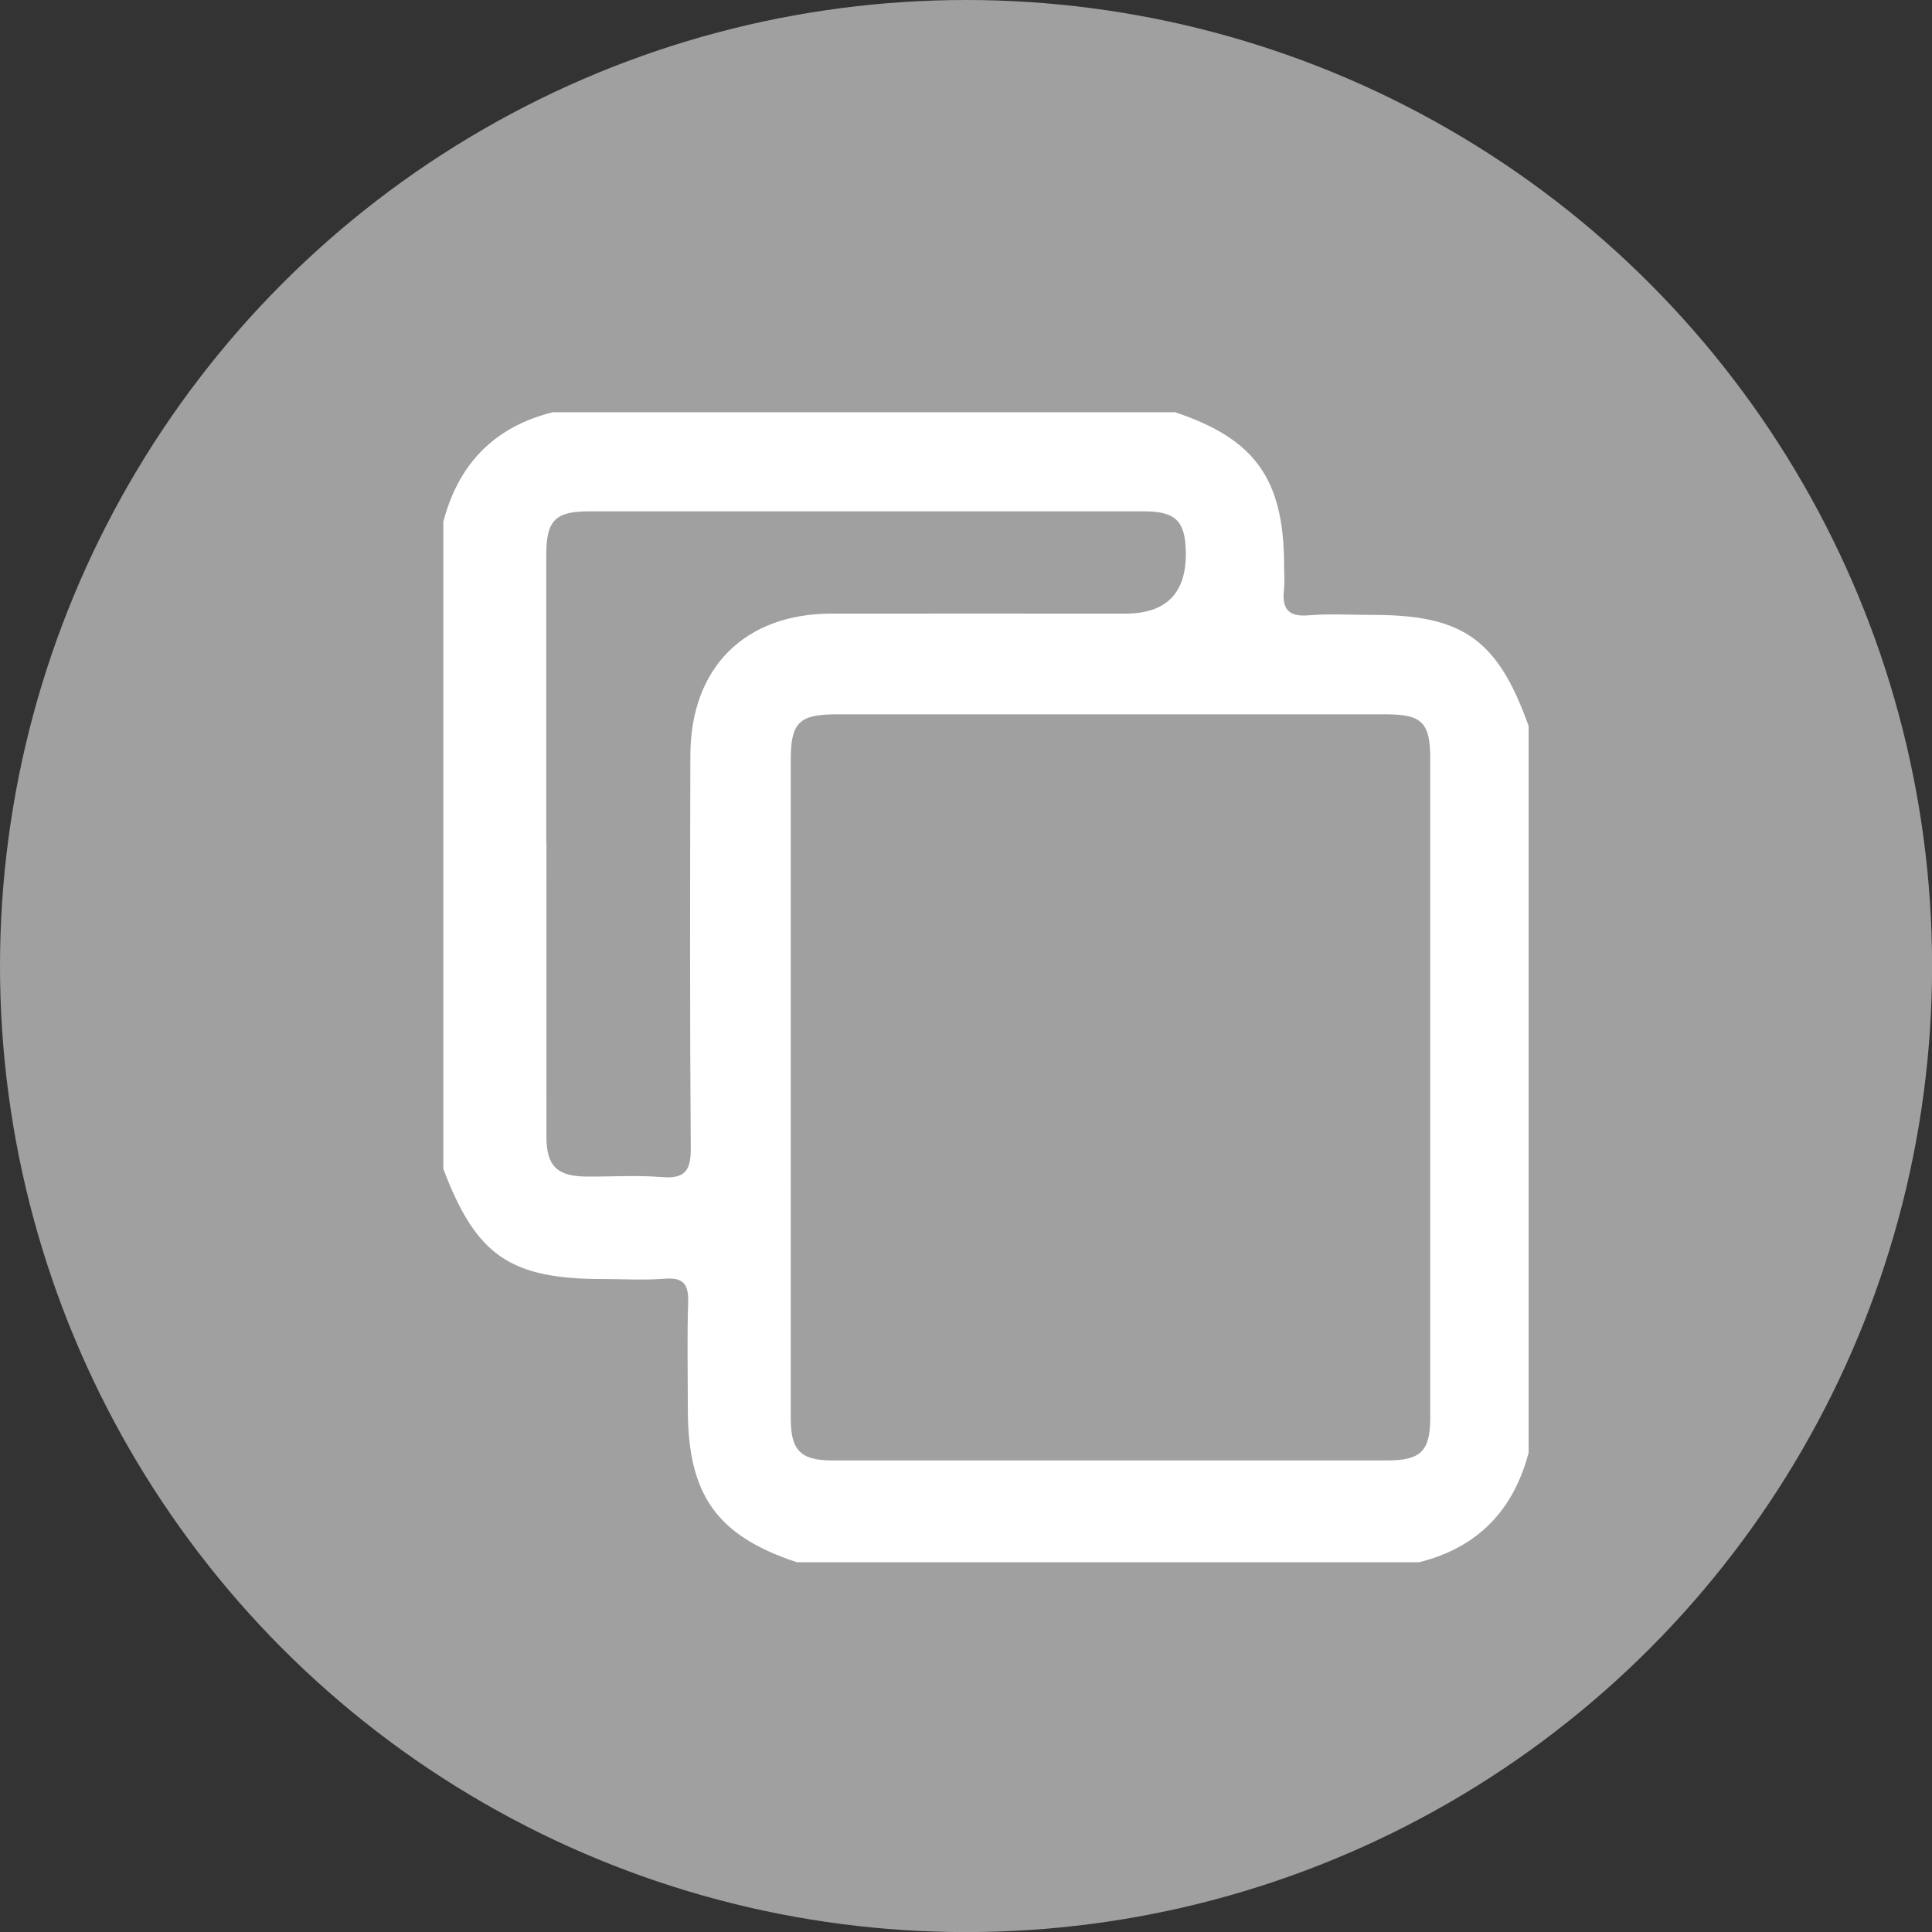
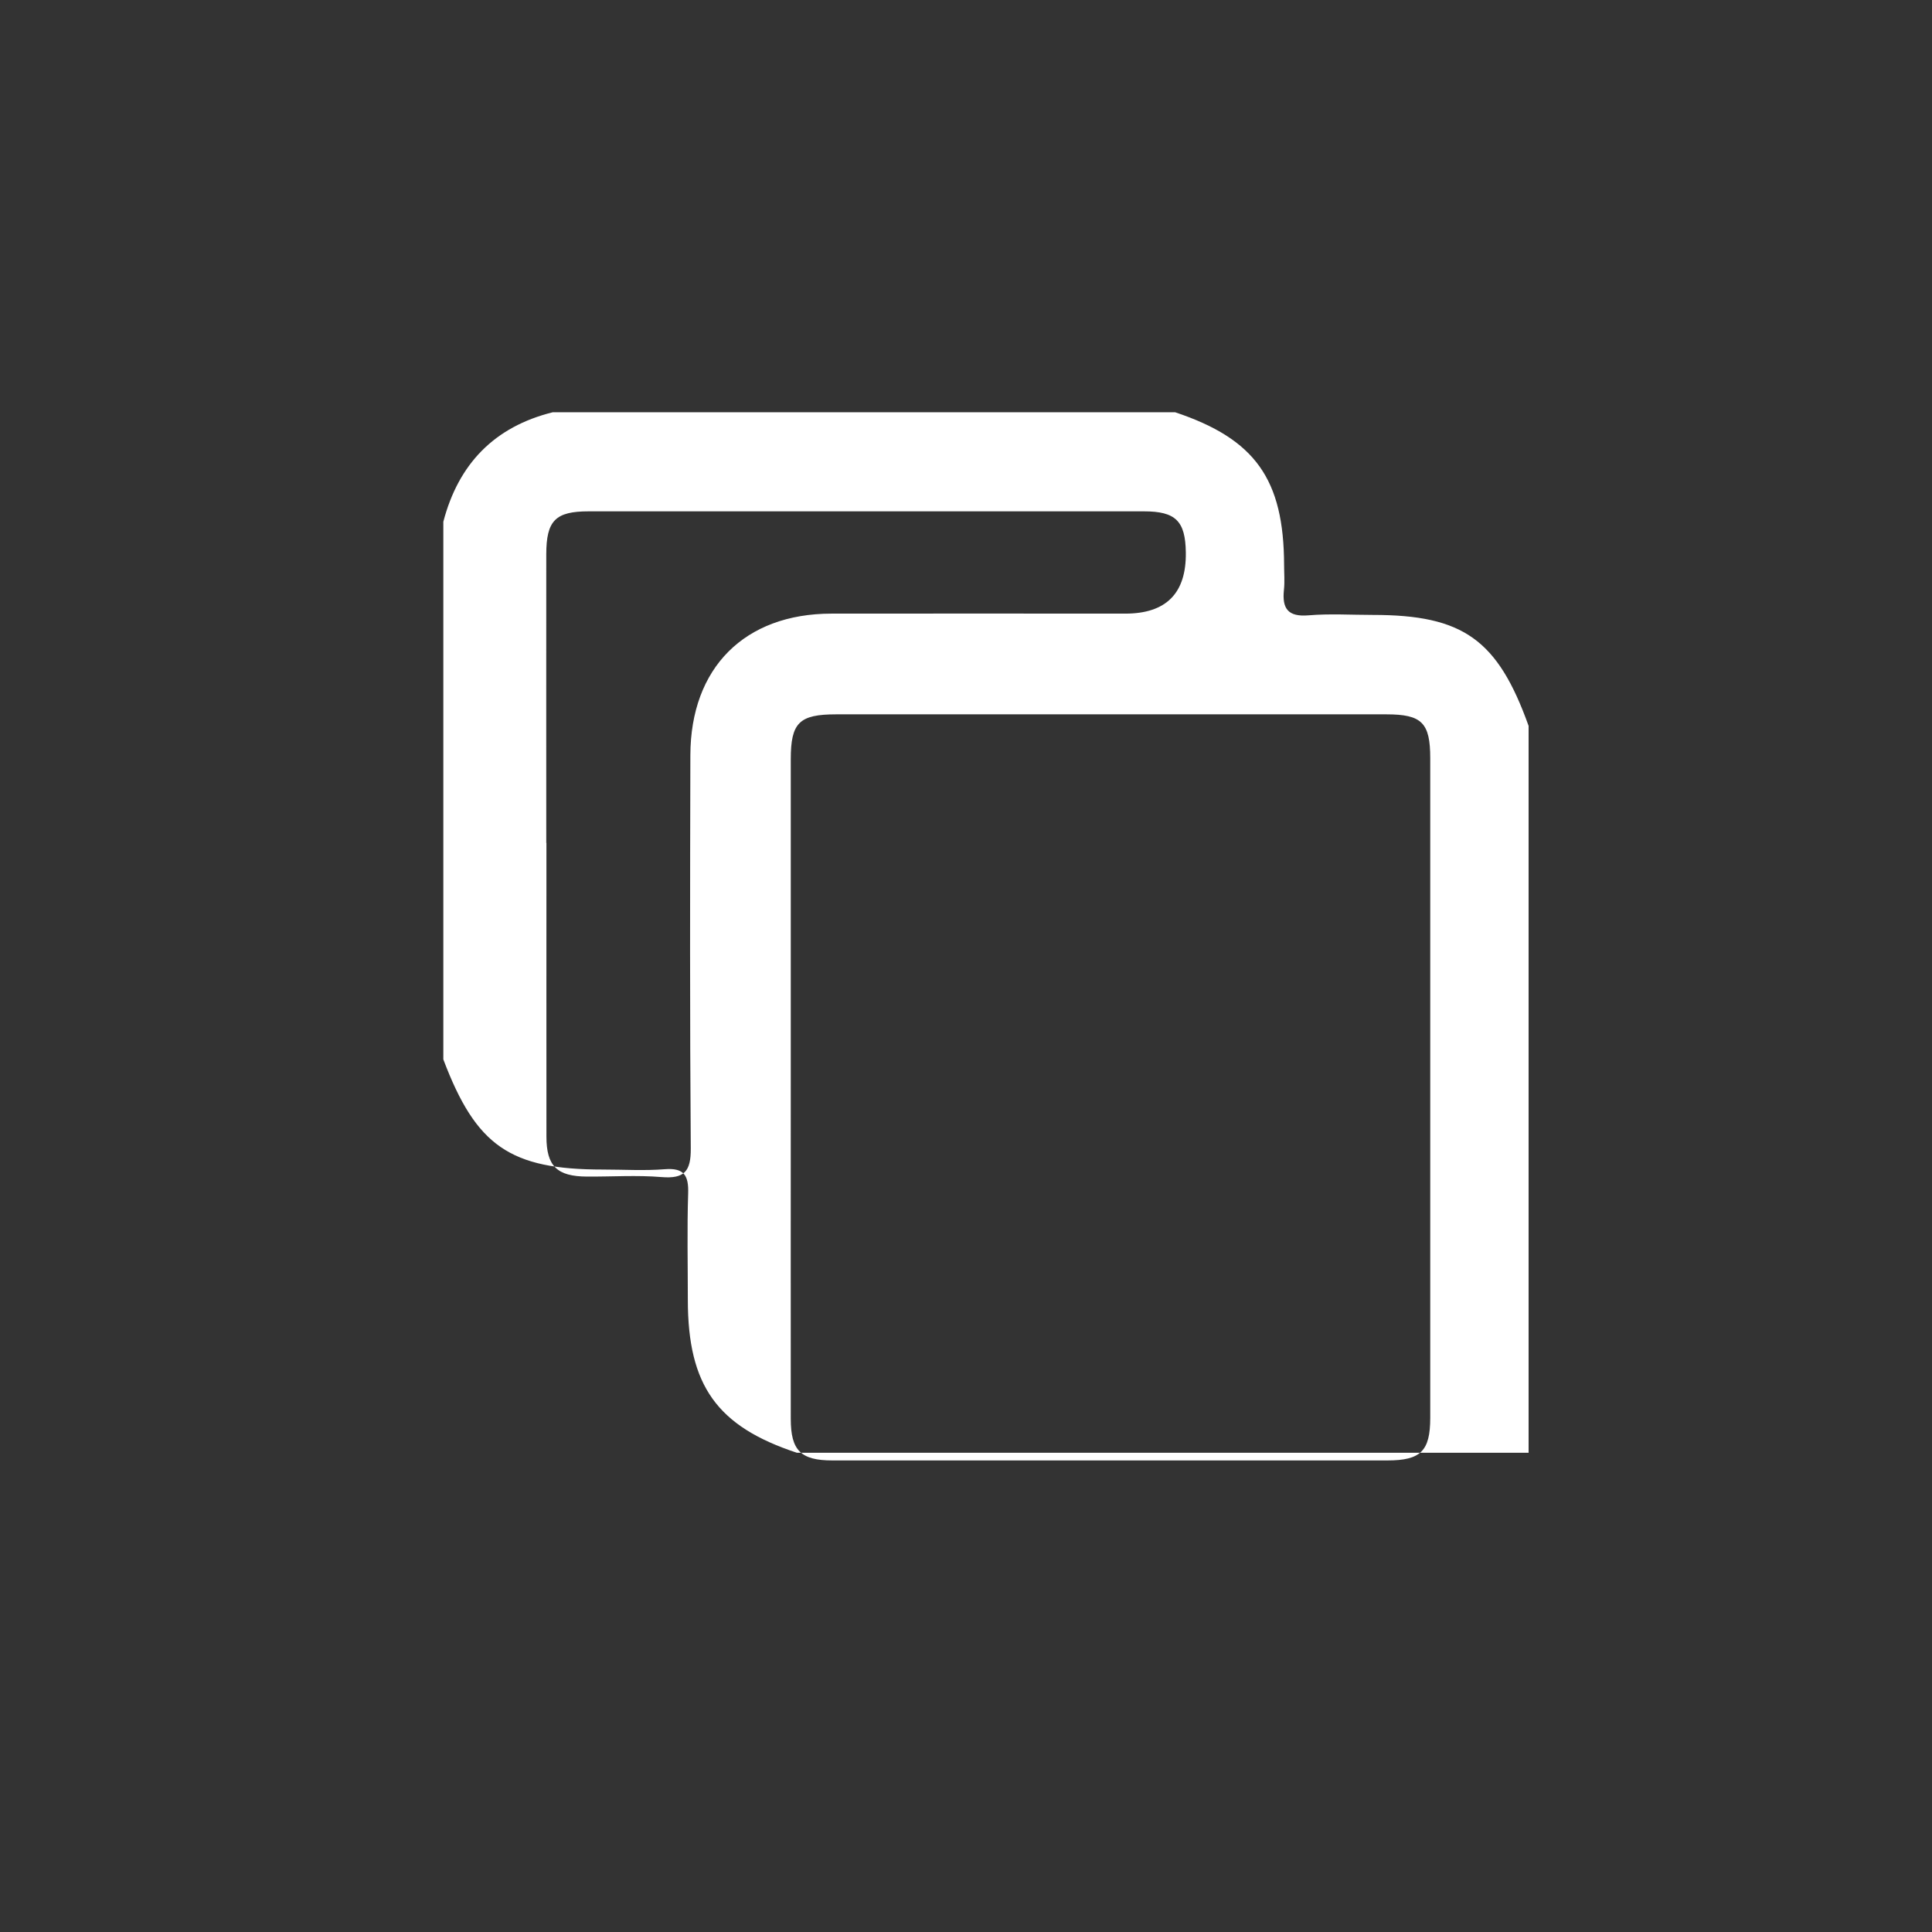
<svg xmlns="http://www.w3.org/2000/svg" id="_イヤー_2" viewBox="0 0 236.11 236.11">
  <rect x="0" y="0" width="236.11" height="236.11" fill="#333333" stroke="none" />
  <defs>
    <style>.cls-1{fill:#fff;}.cls-2{fill:#a0a0a0;}</style>
  </defs>
  <g id="_イヤー_1-2">
    <g>
-       <circle class="cls-2" cx="118.06" cy="118.06" r="118.06" />
-       <path class="cls-1" d="M54.18,142.85V63.76c1.85-7.07,6.24-11.61,13.38-13.38h76.05c9.79,3.27,13.29,8.18,13.32,18.68,0,1.01,.09,2.03-.02,3.03-.24,2.28,.49,3.32,3,3.11,2.61-.22,5.25-.05,7.88-.05,11.02,0,15.24,3.01,19.02,13.56v88.83c-1.86,7.06-6.24,11.6-13.38,13.38H97.38c-9.75-3.22-13.31-8.2-13.32-18.66,0-4.35-.1-8.69,.04-13.03,.07-2.17-.48-3.15-2.85-2.96-2.51,.2-5.05,.04-7.58,.04-11.33,0-15.49-2.87-19.49-13.46Zm42.46-10.21c0,13.59-.01,27.17,0,40.76,0,3.87,1.23,5.08,5.08,5.08,22.61,0,45.22,0,67.83,0,4.08,0,5.24-1.15,5.24-5.21,0-26.87,0-53.74,0-80.61,0-4.34-1.03-5.36-5.37-5.36-22.41,0-44.82,0-67.22,0-4.52,0-5.56,1.01-5.56,5.49,0,13.28,0,26.57,0,39.85Zm-29.86-29.64c0,11.97-.01,23.93,0,35.9,0,3.62,1.3,4.87,4.95,4.89,3.04,.02,6.1-.19,9.12,.06,2.8,.23,3.59-.71,3.57-3.5-.12-16.02-.09-32.04-.05-48.06,.03-10.7,6.64-17.29,17.25-17.3,11.97-.02,23.93,0,35.9,0q7.5,0,7.4-7.47c-.05-3.85-1.24-5.03-5.13-5.03-22.61,0-45.22,0-67.84,0-4.07,0-5.18,1.12-5.19,5.24-.01,11.76,0,23.52,0,35.29Z" />
+       <path class="cls-1" d="M54.18,142.85V63.76c1.85-7.07,6.24-11.61,13.38-13.38h76.05c9.79,3.27,13.29,8.18,13.32,18.68,0,1.01,.09,2.03-.02,3.03-.24,2.28,.49,3.32,3,3.11,2.61-.22,5.25-.05,7.88-.05,11.02,0,15.24,3.01,19.02,13.56v88.83H97.38c-9.75-3.22-13.31-8.2-13.32-18.66,0-4.35-.1-8.69,.04-13.03,.07-2.17-.48-3.15-2.85-2.96-2.51,.2-5.05,.04-7.58,.04-11.33,0-15.49-2.87-19.49-13.46Zm42.46-10.21c0,13.59-.01,27.17,0,40.76,0,3.87,1.23,5.08,5.08,5.08,22.61,0,45.22,0,67.83,0,4.08,0,5.24-1.15,5.24-5.21,0-26.87,0-53.74,0-80.61,0-4.34-1.03-5.36-5.37-5.36-22.41,0-44.82,0-67.22,0-4.52,0-5.56,1.01-5.56,5.49,0,13.28,0,26.57,0,39.85Zm-29.86-29.64c0,11.97-.01,23.93,0,35.9,0,3.62,1.3,4.87,4.95,4.89,3.04,.02,6.1-.19,9.12,.06,2.8,.23,3.59-.71,3.57-3.5-.12-16.02-.09-32.04-.05-48.06,.03-10.7,6.64-17.29,17.25-17.3,11.97-.02,23.93,0,35.9,0q7.5,0,7.4-7.47c-.05-3.85-1.24-5.03-5.13-5.03-22.61,0-45.22,0-67.84,0-4.07,0-5.18,1.12-5.19,5.24-.01,11.76,0,23.52,0,35.29Z" />
    </g>
  </g>
</svg>